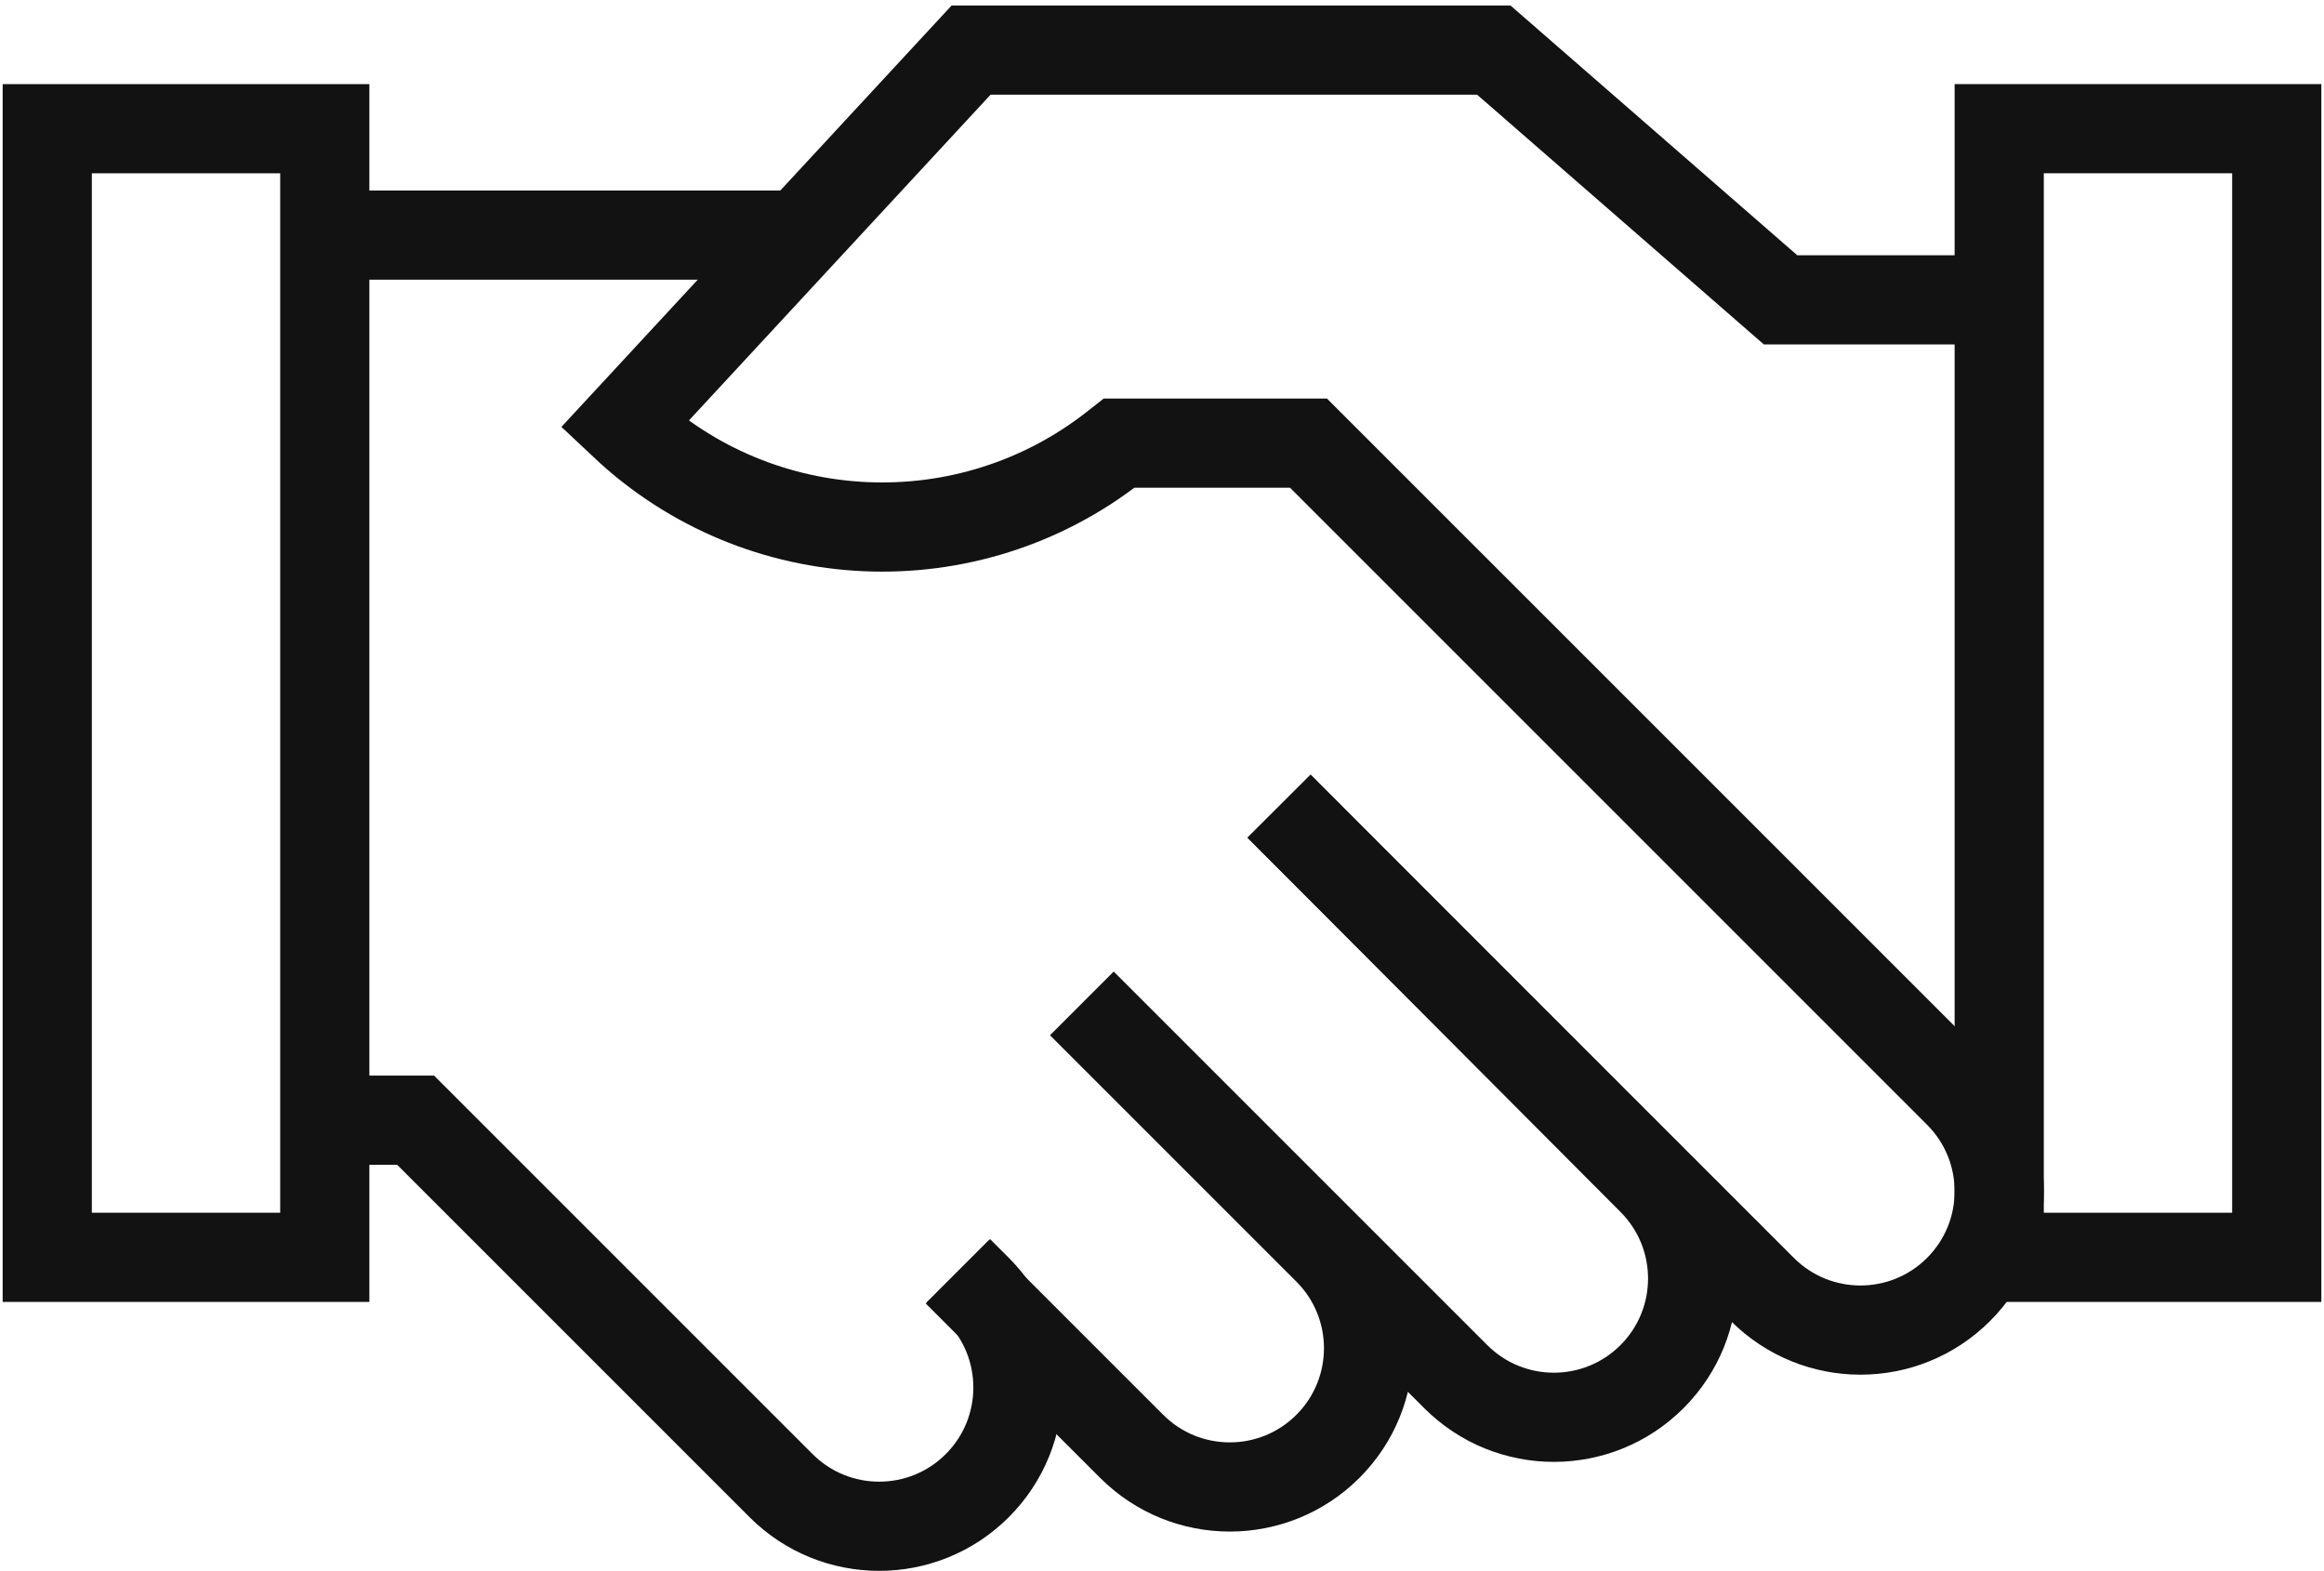
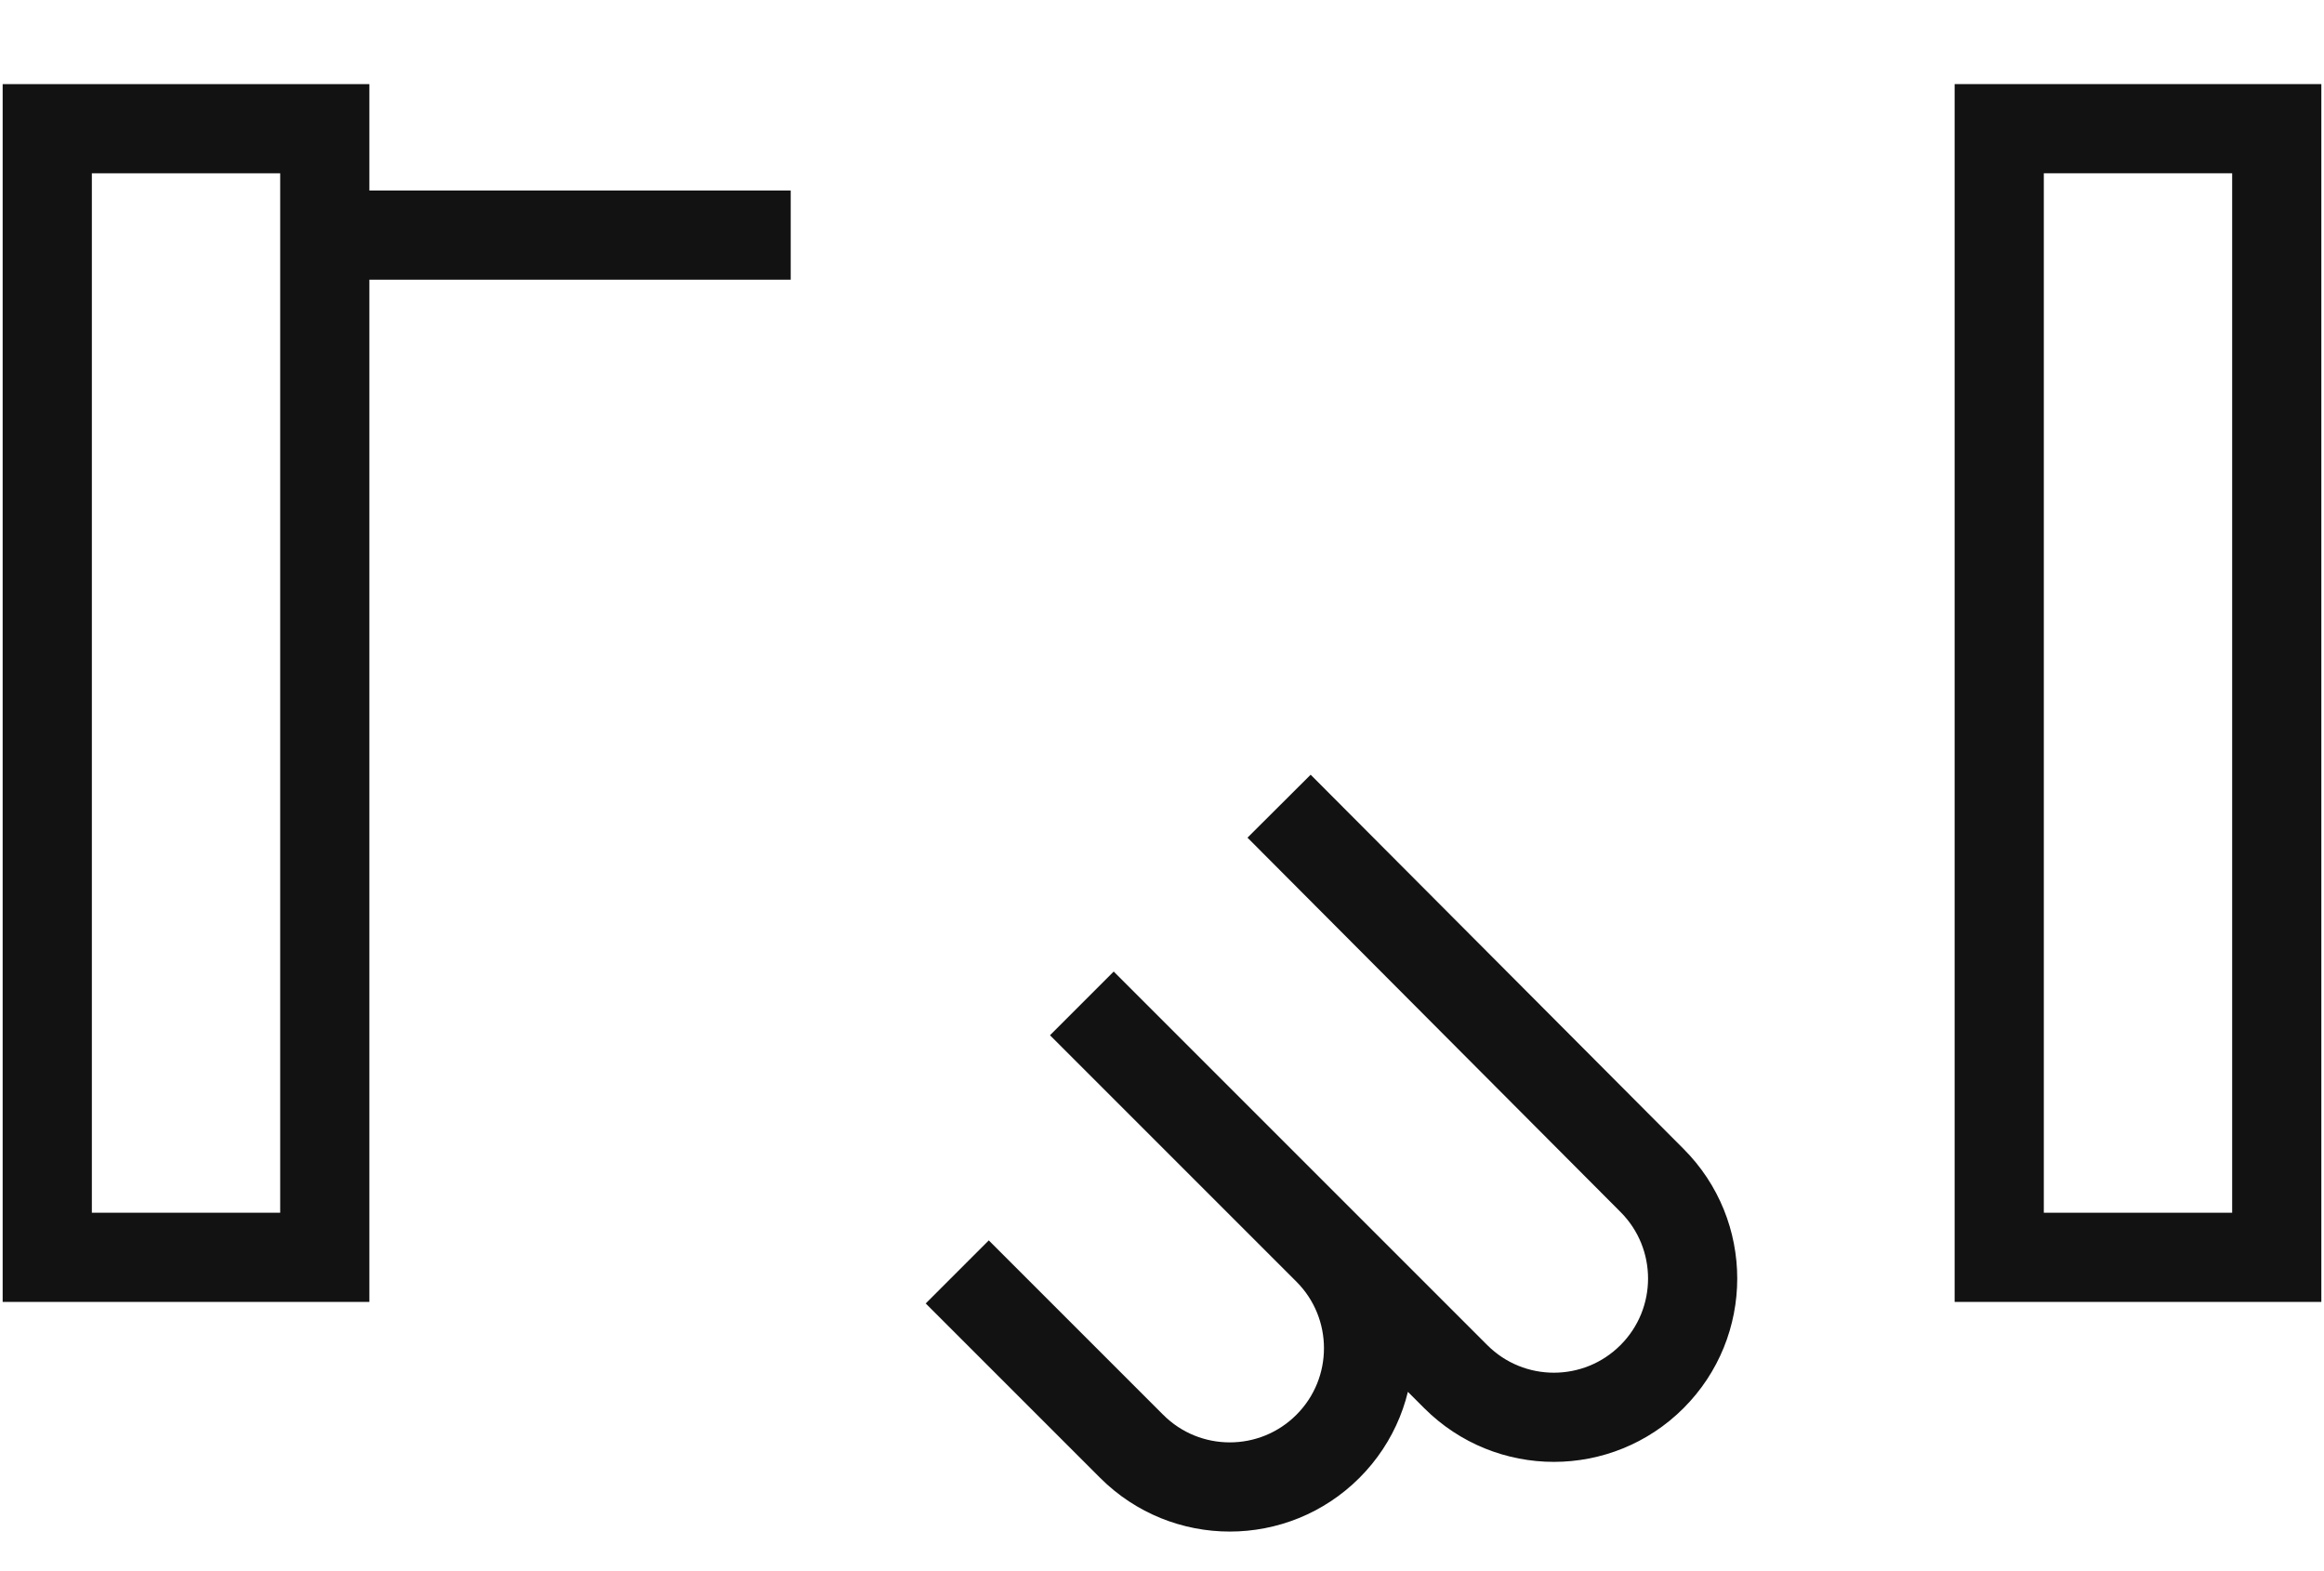
<svg xmlns="http://www.w3.org/2000/svg" width="315" height="213" viewBox="0 0 315 213" fill="none">
  <path d="M173.368 109.274L223.916 159.997C231.261 167.343 231.261 179.252 223.916 186.596C216.571 193.942 204.662 193.942 197.317 186.596L146.681 135.96M146.593 136.048L179.988 169.443C187.333 176.788 187.333 188.697 179.988 196.042C172.642 203.387 160.733 203.387 153.389 196.042L129.748 172.401M45.276 31.866H107.175M270.979 17.446H308.596V170.423H270.979V17.446Z" stroke="#121212" stroke-width="12.088" stroke-miterlimit="10" />
-   <path d="M129.922 172.225L132.465 174.768C139.811 182.114 139.811 194.023 132.465 201.367C125.12 208.713 113.211 208.713 105.866 201.367L56.331 151.832H42.768M173.368 109.274L238.871 174.776C246.216 182.122 258.125 182.122 265.47 174.776C272.815 167.431 272.815 155.522 265.47 148.177L177.358 60.065H151.688L151.098 60.529C131.254 76.128 102.985 74.871 84.604 57.572L131.626 6.789H202.472L241.343 40.644H266.421" stroke="#121212" stroke-width="12.088" stroke-miterlimit="10" />
  <path d="M6.405 17.446H44.022V170.423H6.405V17.446Z" stroke="#121212" stroke-width="12.088" stroke-miterlimit="10" />
</svg>